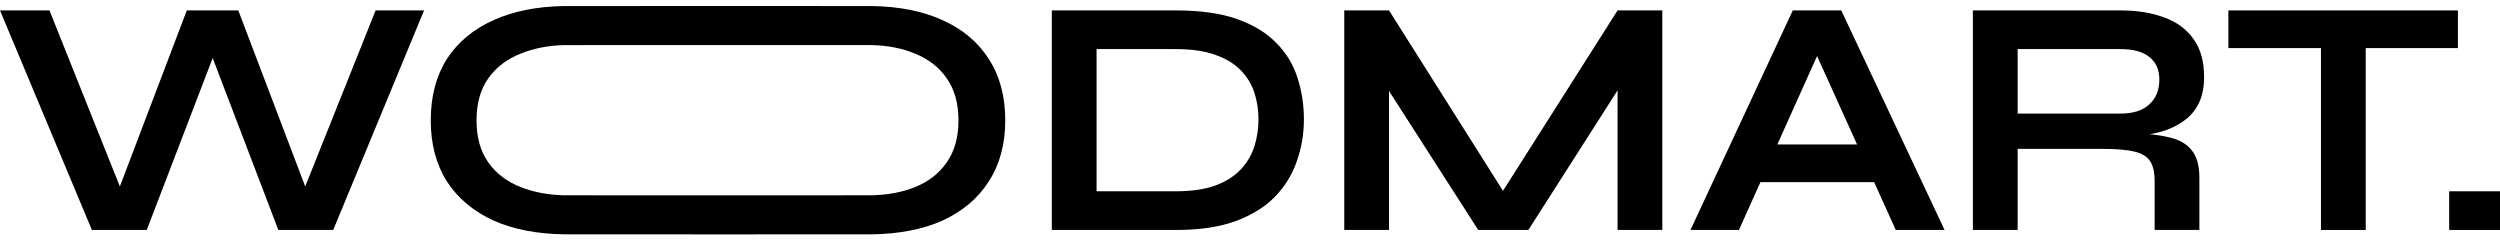
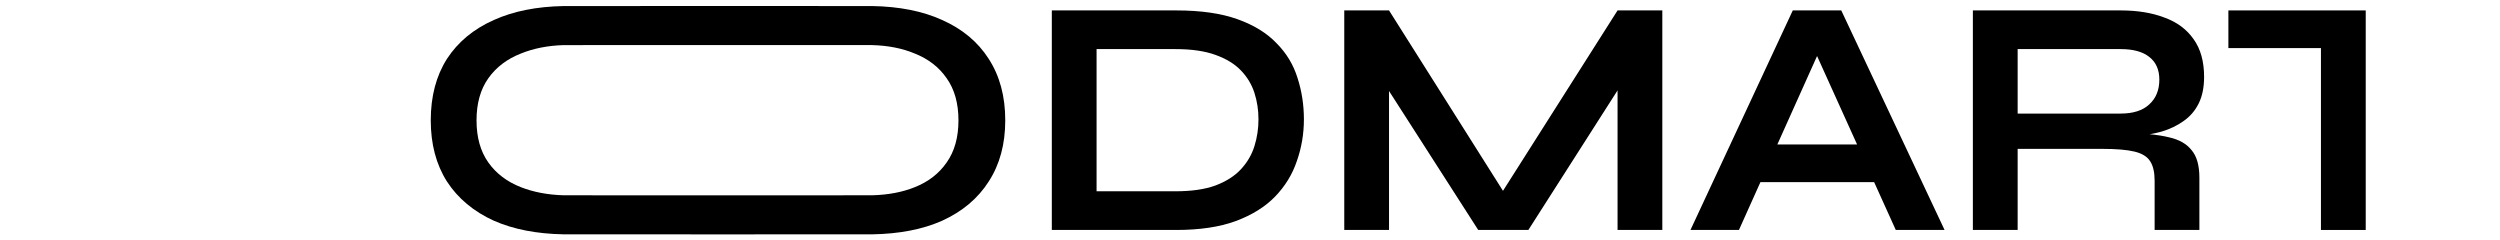
<svg xmlns="http://www.w3.org/2000/svg" width="208" height="20" viewBox="0 0 208 20" fill="none">
  <path fill-rule="evenodd" clip-rule="evenodd" d="M59.738 19.5C59.602 19.5 47.022 19.499 46.889 19.496 44.653 19.456 42.724 19.081 41.104 18.371 39.405 17.599 38.098 16.507 37.183 15.096 36.287 13.684 35.839 11.99 35.839 10.014 35.839 8.019 36.287 6.316 37.183 4.904 38.098 3.493 39.405 2.41 41.104 1.657 42.724.929 44.653.545 46.889.504 47.022.501 59.602.5 59.738.5 59.864.5 72.434.501 72.558.503 74.824.541 76.761.926 78.372 1.657 80.071 2.41 81.368 3.493 82.265 4.904c.915 1.412 1.372 3.115 1.372 5.11.0 1.976-.457 3.67-1.372 5.082C81.368 16.507 80.071 17.599 78.372 18.371 76.761 19.084 74.824 19.46 72.558 19.497 72.434 19.499 59.864 19.5 59.738 19.5zm0-3.247C59.864 16.253 72.435 16.252 72.558 16.248 73.897 16.213 75.079 15.989 76.104 15.576 77.243 15.124 78.129 14.437 78.764 13.515 79.418 12.593 79.744 11.426 79.744 10.014 79.744 8.603 79.418 7.436 78.764 6.513 78.129 5.591 77.243 4.904 76.104 4.452 75.079 4.022 73.897 3.788 72.558 3.752 72.435 3.748 59.864 3.747 59.738 3.747 59.602 3.747 47.022 3.749 46.889 3.753 45.577 3.792 44.395 4.025 43.344 4.452c-1.157.452-2.063 1.139-2.716 2.061C39.974 7.436 39.647 8.603 39.647 10.014c0 1.412.327 2.579.98 3.501C41.281 14.437 42.186 15.124 43.344 15.576 44.395 15.986 45.577 16.21 46.889 16.248 47.022 16.251 59.602 16.253 59.738 16.253z" fill="#000" />
-   <path d="M7.645 19.133.0.867H4.116L9.973 15.514 15.542.867H19.826L25.394 15.514 31.251.867h4.032L27.723 19.133H23.158L17.696 4.831 12.209 19.133H7.645z" fill="#000" />
  <path fill-rule="evenodd" clip-rule="evenodd" d="M97.872.867C99.907.867 101.606 1.112 102.968 1.601c1.363.489 2.446 1.157 3.249 2.004C107.038 4.434 107.617 5.394 107.953 6.485 108.308 7.577 108.485 8.725 108.485 9.929 108.485 11.134 108.289 12.291 107.897 13.402 107.524 14.512 106.917 15.501 106.077 16.366 105.255 17.213 104.163 17.891 102.8 18.399 101.456 18.888 99.813 19.133 97.872 19.133H87.511V.867H97.872zM91.235 15.915H97.788C99.132 15.915 100.243 15.755 101.12 15.435 102.016 15.096 102.726 14.644 103.248 14.079 103.771 13.515 104.145 12.875 104.369 12.16 104.593 11.444 104.705 10.701 104.705 9.929S104.593 8.424 104.369 7.727C104.145 7.031 103.771 6.41 103.248 5.864 102.726 5.318 102.016 4.885 101.12 4.565 100.243 4.245 99.132 4.085 97.788 4.085H91.235V15.915z" fill="#000" />
  <path d="M115.567.867 125.048 15.877 134.581.867H138.305V19.133H134.581V7.52L127.16 19.133h-4.172L115.567 7.571V19.133H111.843V.867H115.567z" fill="#000" />
  <path fill-rule="evenodd" clip-rule="evenodd" d="M144.68 19.133 146.468 15.152H155.928L157.729 19.133H161.789L153.193.867H149.16L140.647 19.133H144.68zM154.509 12.019H147.875L151.18 4.661 154.509 12.019z" fill="#000" />
  <path fill-rule="evenodd" clip-rule="evenodd" d="M164.143 19.133V.867h12.294C177.837.867 179.05 1.065 180.077 1.46 181.122 1.836 181.935 2.439 182.513 3.267 183.092 4.076 183.381 5.121 183.381 6.4 183.381 7.266 183.232 8 182.933 8.603 182.635 9.205 182.215 9.694 181.673 10.071 181.15 10.447 180.544 10.739 179.853 10.946 179.529 11.034 179.194 11.108 178.849 11.167 179.461 11.224 180.001 11.31 180.469 11.426 181.309 11.614 181.935 11.972 182.345 12.498 182.775 13.007 182.989 13.769 182.989 14.785V19.133H179.265V15.039C179.265 14.343 179.144 13.807 178.901 13.43 178.658 13.035 178.22 12.762 177.585 12.611 176.969 12.461 176.073 12.386 174.896 12.386H167.868V19.133H164.143zM167.868 9.449H176.437C177.482 9.449 178.276 9.195 178.817 8.687 179.377 8.179 179.657 7.492 179.657 6.626 179.657 5.798 179.377 5.168 178.817 4.735 178.276 4.302 177.482 4.085 176.437 4.085H167.868V9.449z" fill="#000" />
-   <path d="M185.402.867H204.5V4.001h-7.672V19.133H193.103V4.001H185.402V.867z" fill="#000" />
-   <path d="M208 15.915V19.133H203.772V15.915H208z" fill="#000" />
+   <path d="M185.402.867H204.5h-7.672V19.133H193.103V4.001H185.402V.867z" fill="#000" />
</svg>